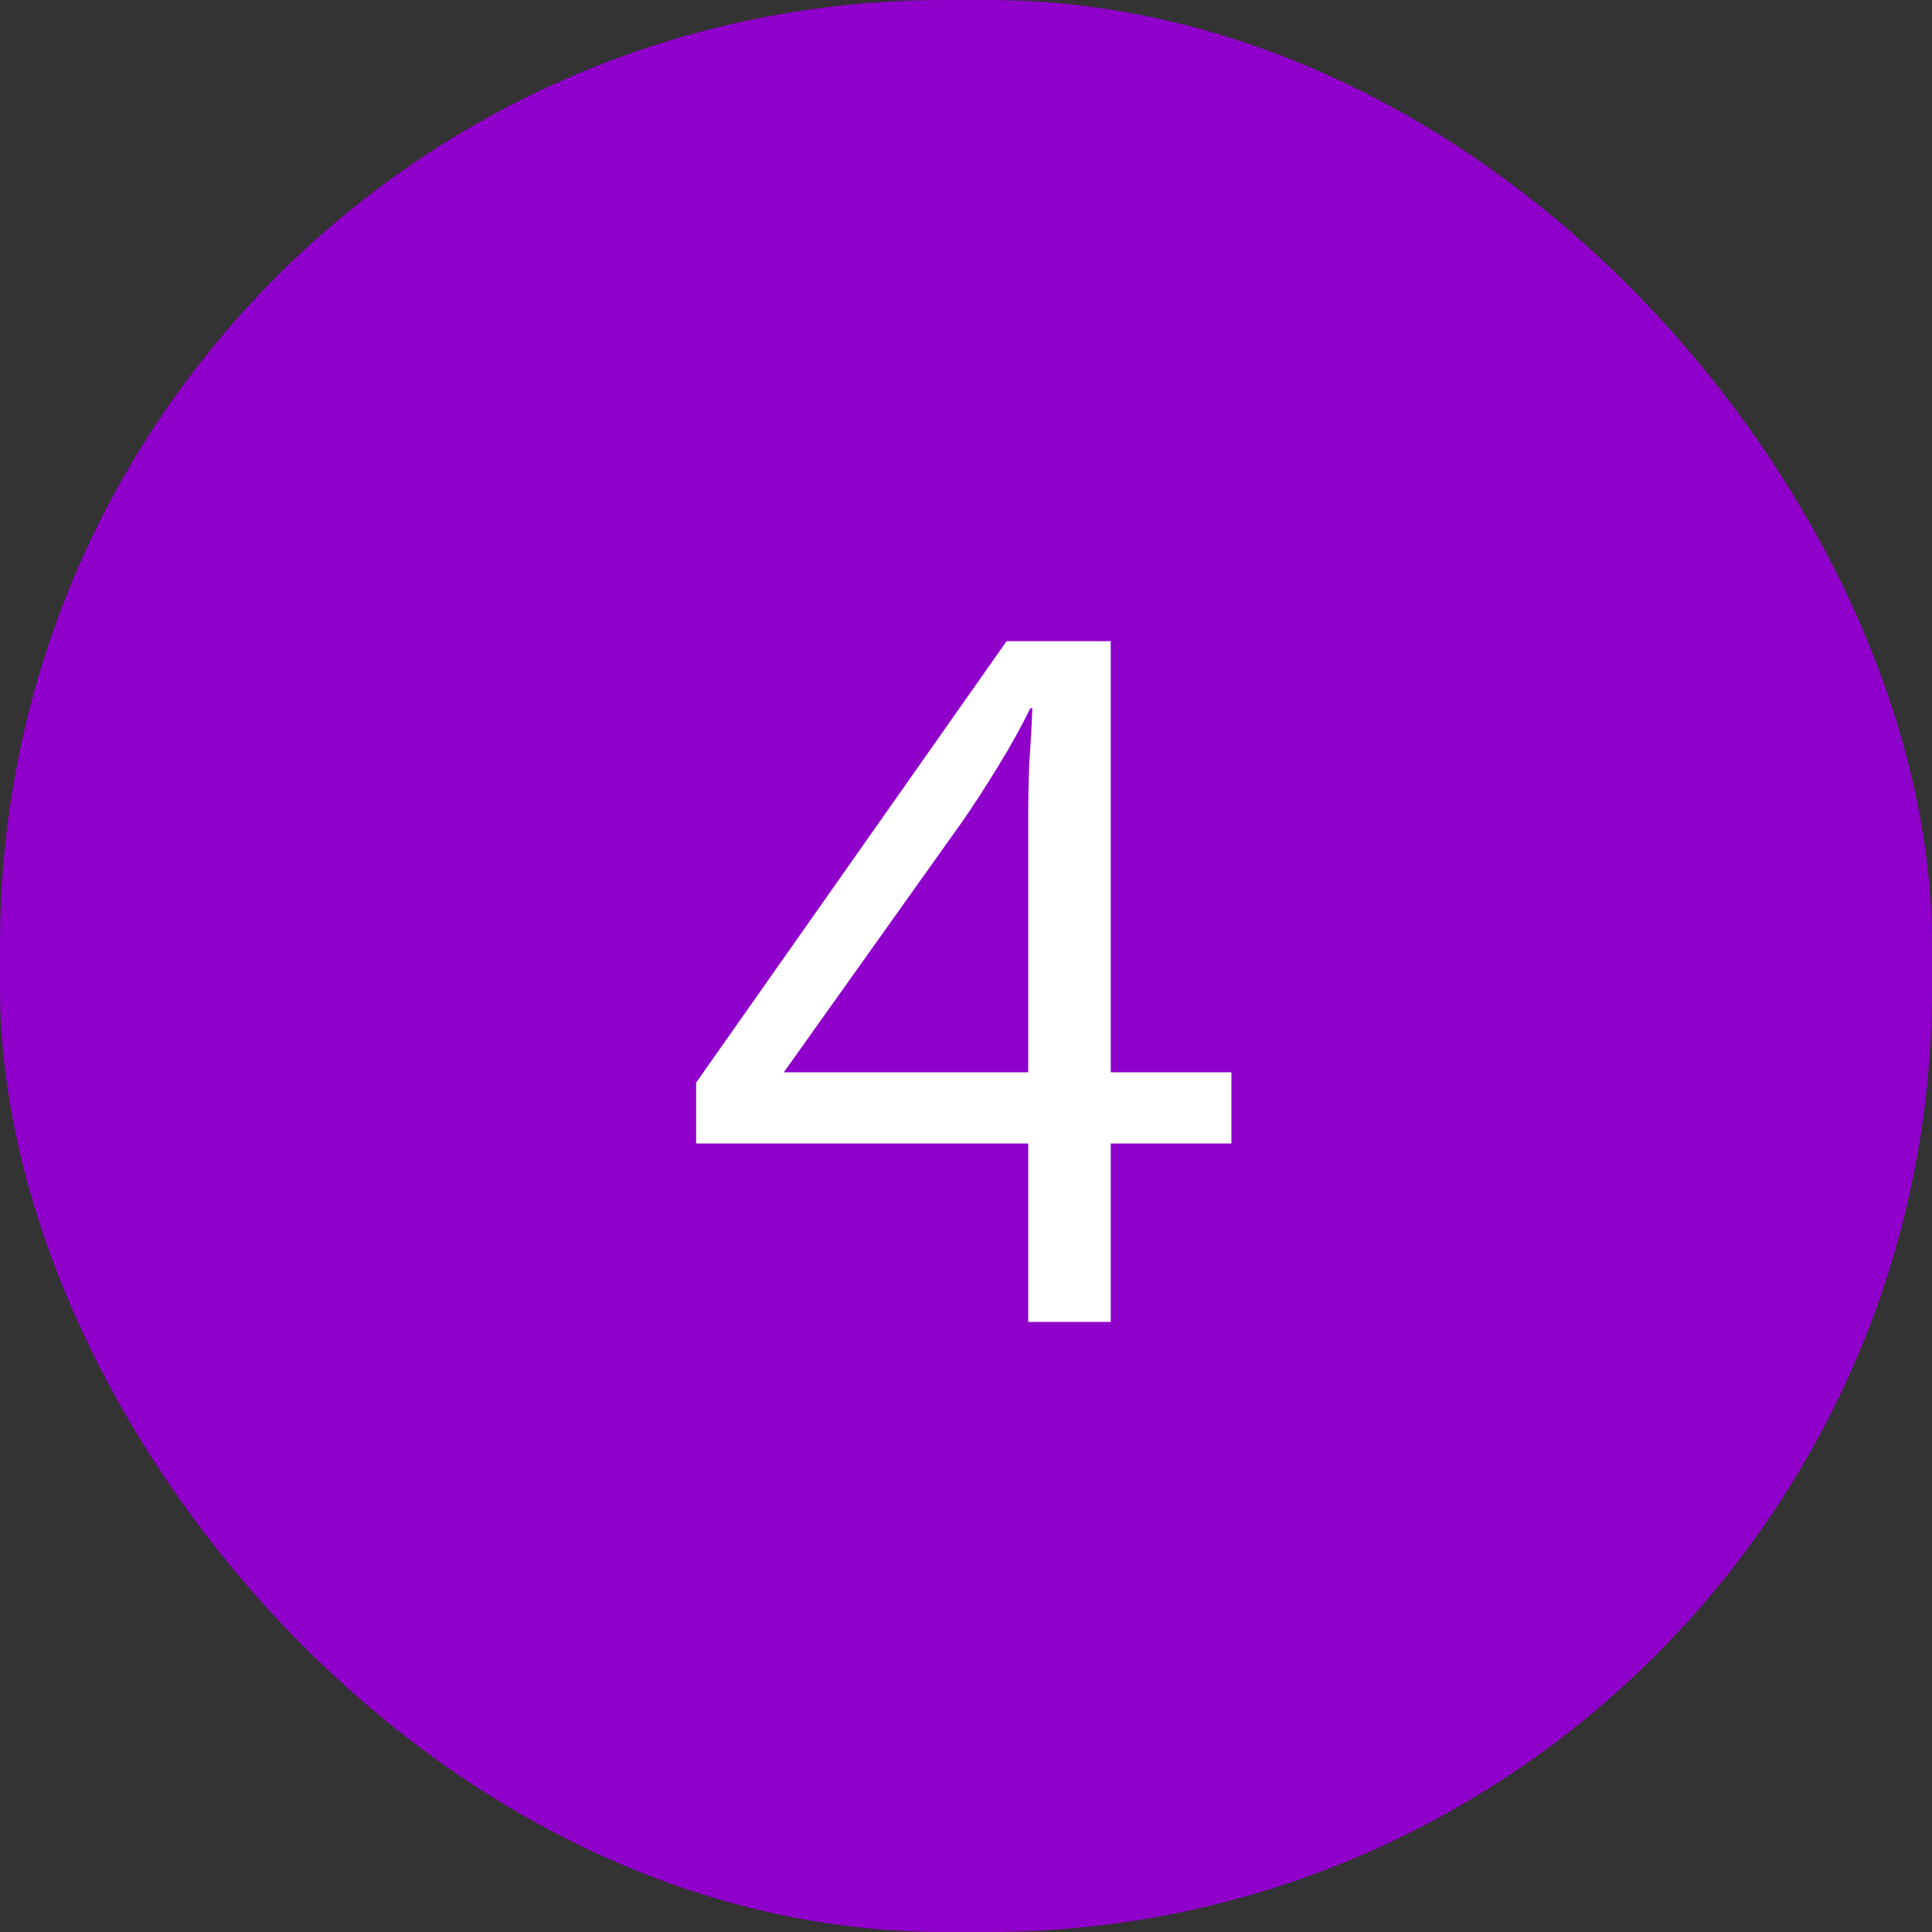
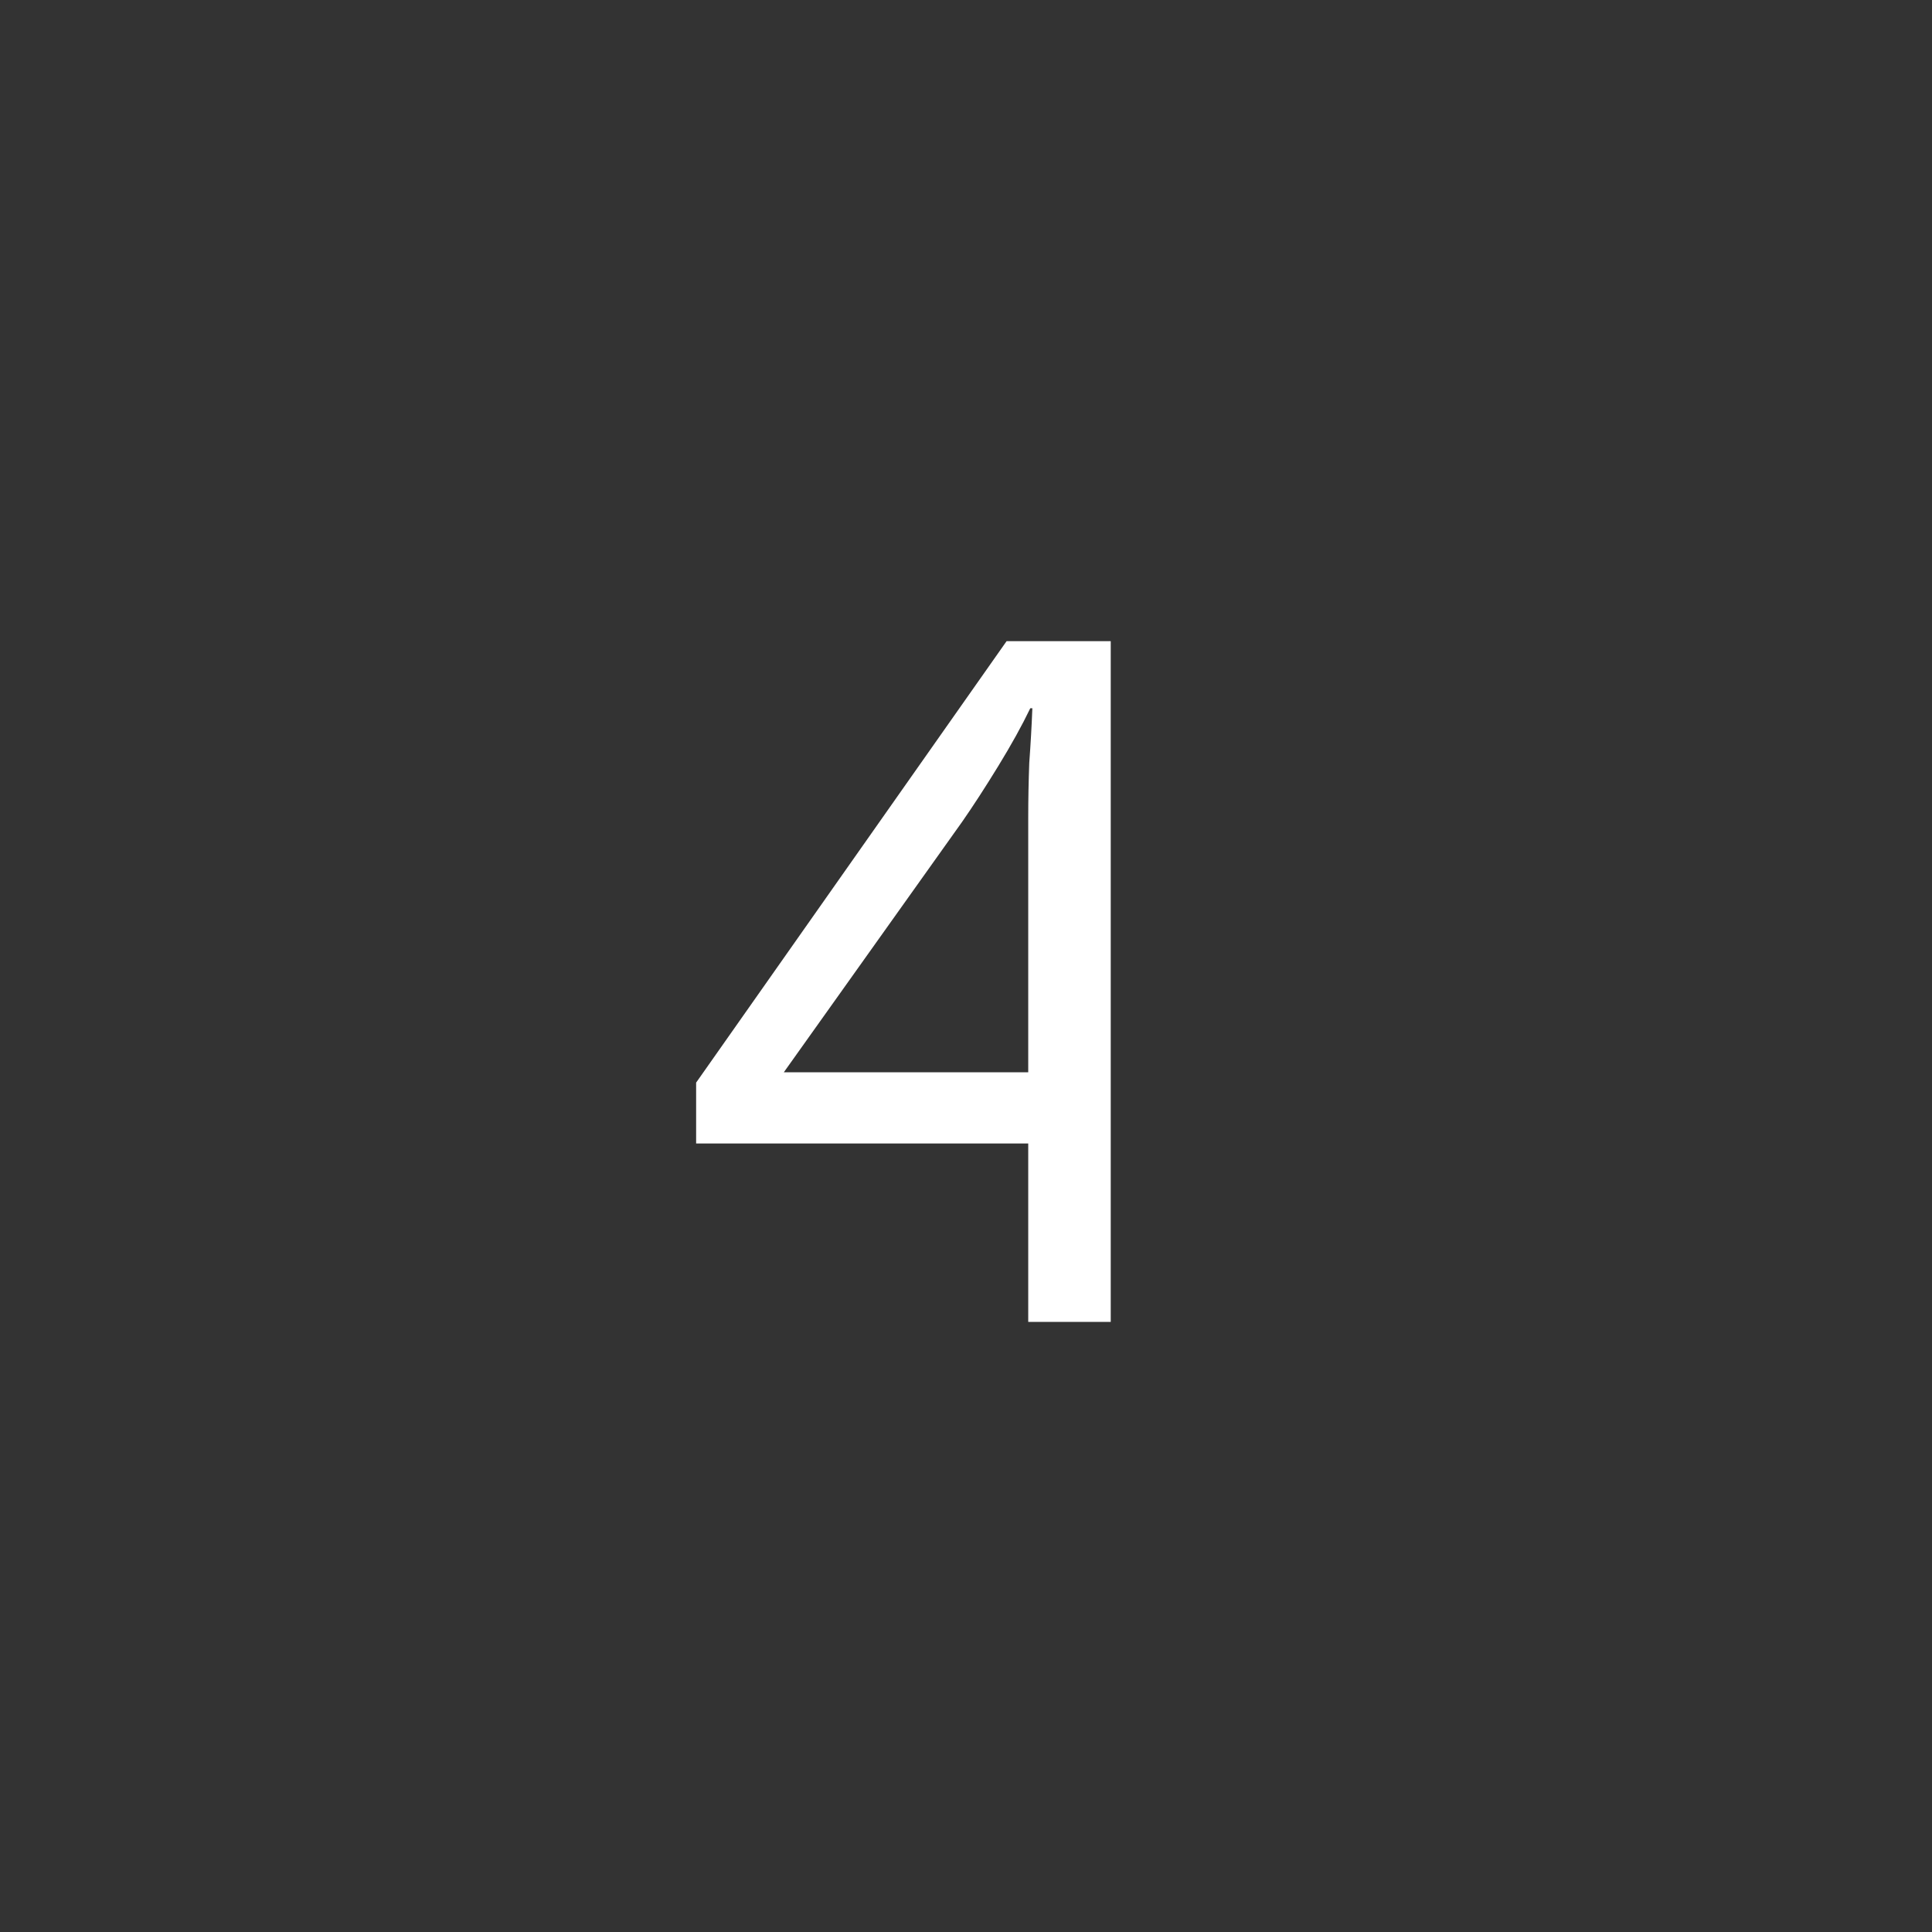
<svg xmlns="http://www.w3.org/2000/svg" width="266" height="266" viewBox="0 0 266 266" fill="none">
  <rect x="0" y="0" width="266" height="266" fill="#333333" stroke="none" />
-   <rect width="266" height="266" rx="130" fill="#9000CB" />
-   <path d="M141.568 182V157.434H95.844V149.056L138.586 88.28H152.928V147.636H169.542V157.434H152.928V182H141.568ZM107.914 147.636H141.568V112.562C141.568 110.101 141.615 107.592 141.71 105.036C141.899 102.48 142.041 99.971 142.136 97.51H141.852C140.716 99.877 139.248 102.527 137.45 105.462C135.651 108.397 133.994 110.953 132.48 113.13L107.914 147.636Z" fill="white" />
+   <path d="M141.568 182V157.434H95.844V149.056L138.586 88.28H152.928V147.636V157.434H152.928V182H141.568ZM107.914 147.636H141.568V112.562C141.568 110.101 141.615 107.592 141.71 105.036C141.899 102.48 142.041 99.971 142.136 97.51H141.852C140.716 99.877 139.248 102.527 137.45 105.462C135.651 108.397 133.994 110.953 132.48 113.13L107.914 147.636Z" fill="white" />
</svg>